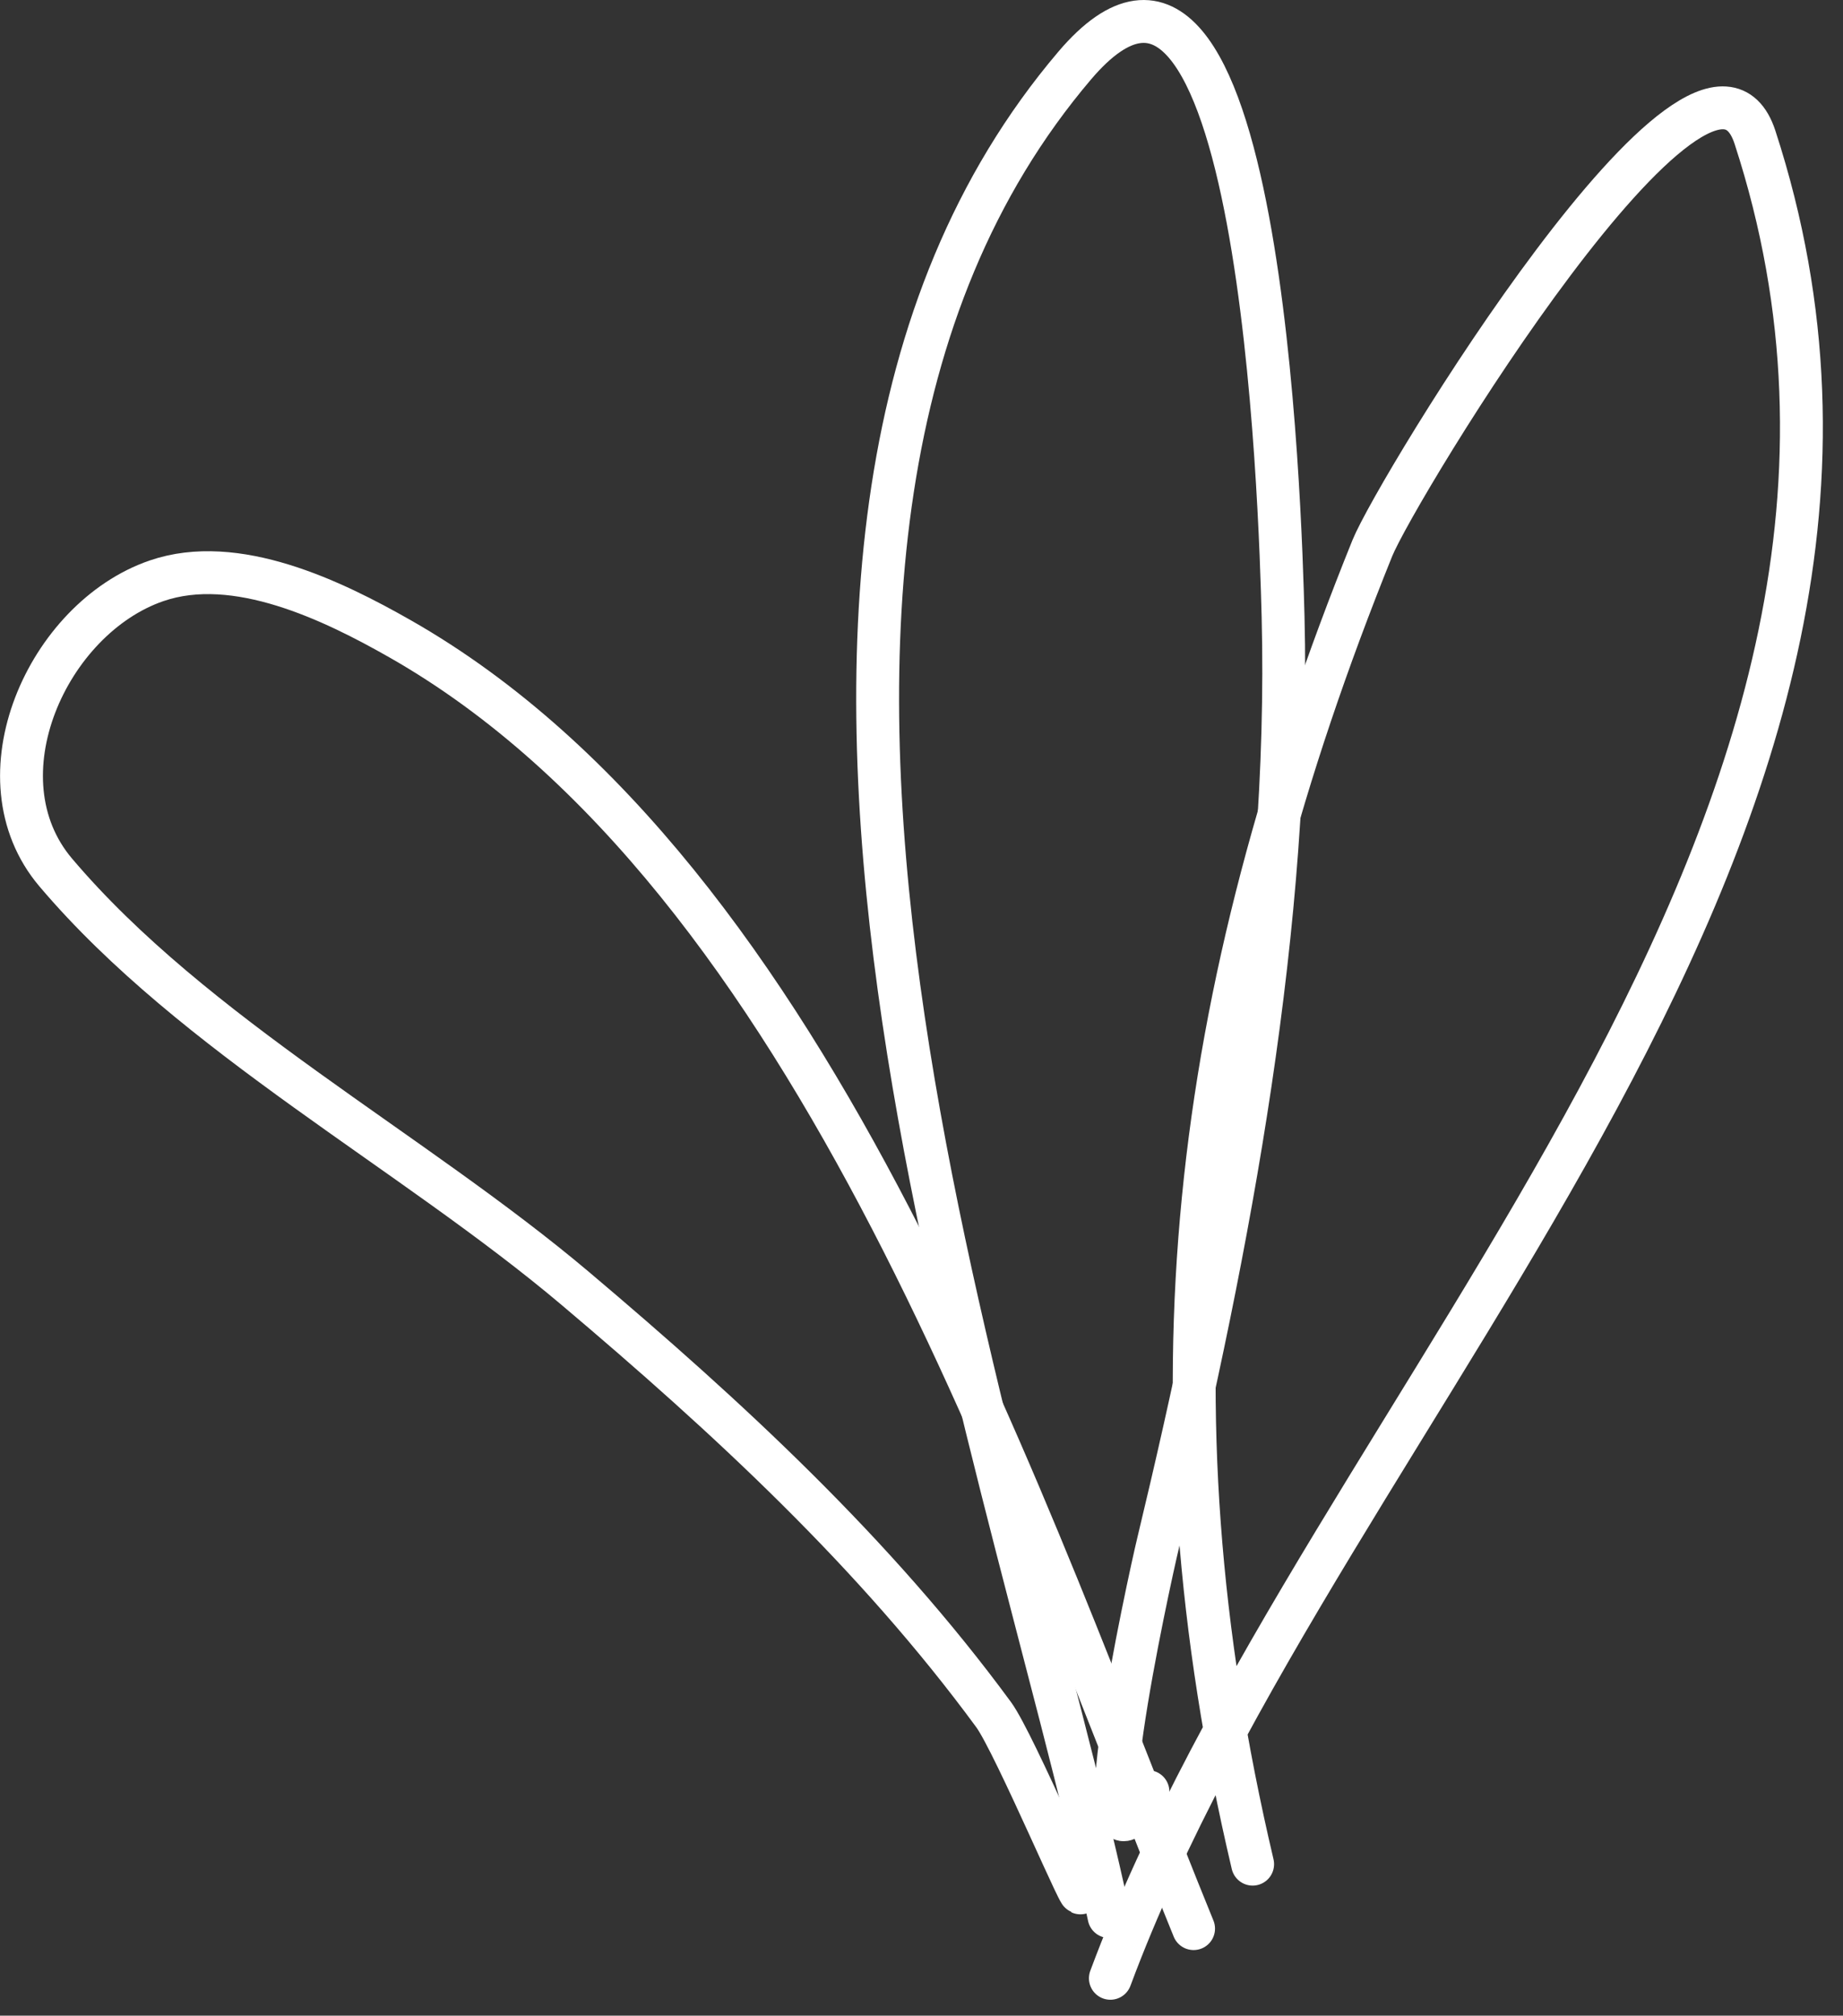
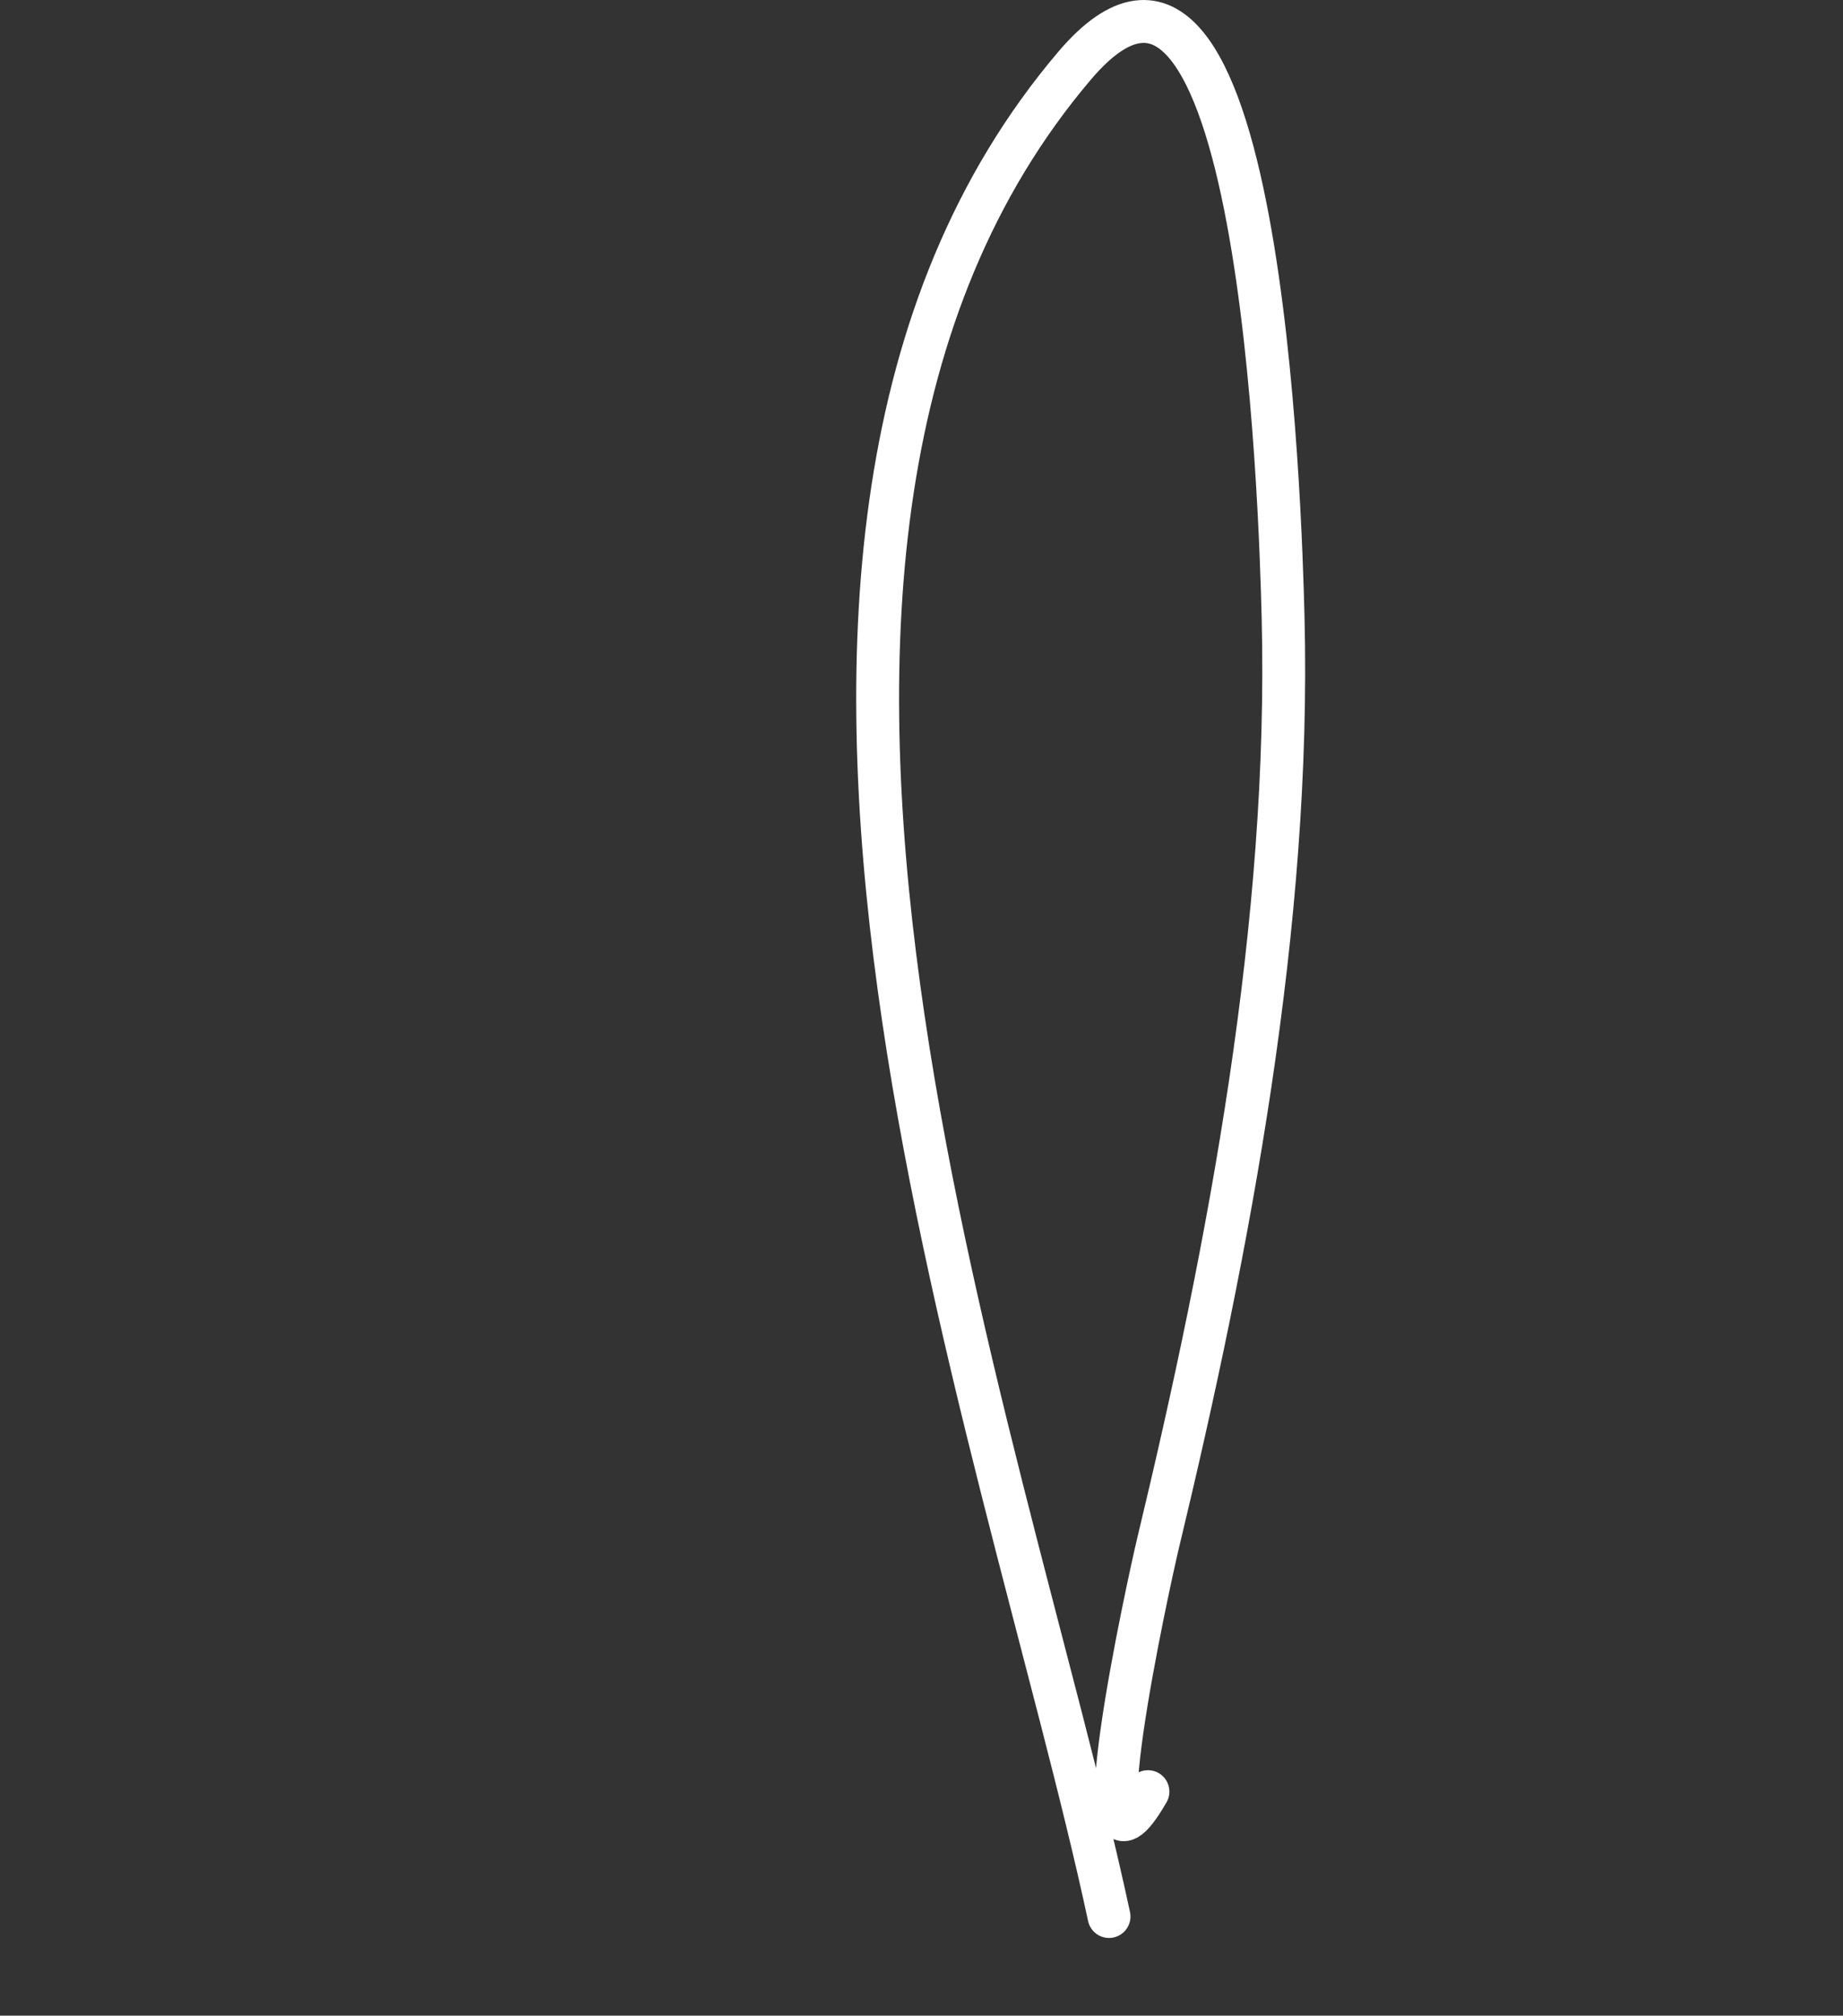
<svg xmlns="http://www.w3.org/2000/svg" width="86" height="94" viewBox="0 0 86 94" fill="none">
  <rect x="0" y="0" width="86" height="94" fill="#333333" stroke="none" />
  <g clip-path="url(#clip0_130_22)">
    <path d="M51.751 89.376C46.842 66.471 31.053 25.512 50.15 3.056C58.853 -7.178 59.748 23.877 59.872 28.747C60.234 43.033 57.378 58.09 54.04 71.959C53.619 73.71 50.164 89.439 53.567 83.552" stroke="white" stroke-width="2" stroke-linecap="round" />
-     <path d="M55.696 89.94C47.864 70.753 38.21 40.91 18.668 29.79C15.532 28.005 11.009 25.811 7.301 27.087C2.22 28.834 -1.146 36.269 2.6 40.687C9.044 48.288 19.244 53.669 26.845 60.087C33.942 66.08 40.845 72.446 46.365 79.961C47.354 81.308 50.894 89.711 50.373 88.061" stroke="white" stroke-width="2" stroke-linecap="round" />
-     <path d="M58.452 86.934C53.315 65.144 55.576 46.503 64.037 25.563C65.142 22.829 79.528 -0.85 81.893 6.403C92.383 38.58 61.916 65.121 51.813 92.257" stroke="white" stroke-width="2" stroke-linecap="round" />
  </g>
  <defs>
    <clipPath id="clip0_130_22">
      <rect width="86" height="94" fill="white" />
    </clipPath>
  </defs>
</svg>